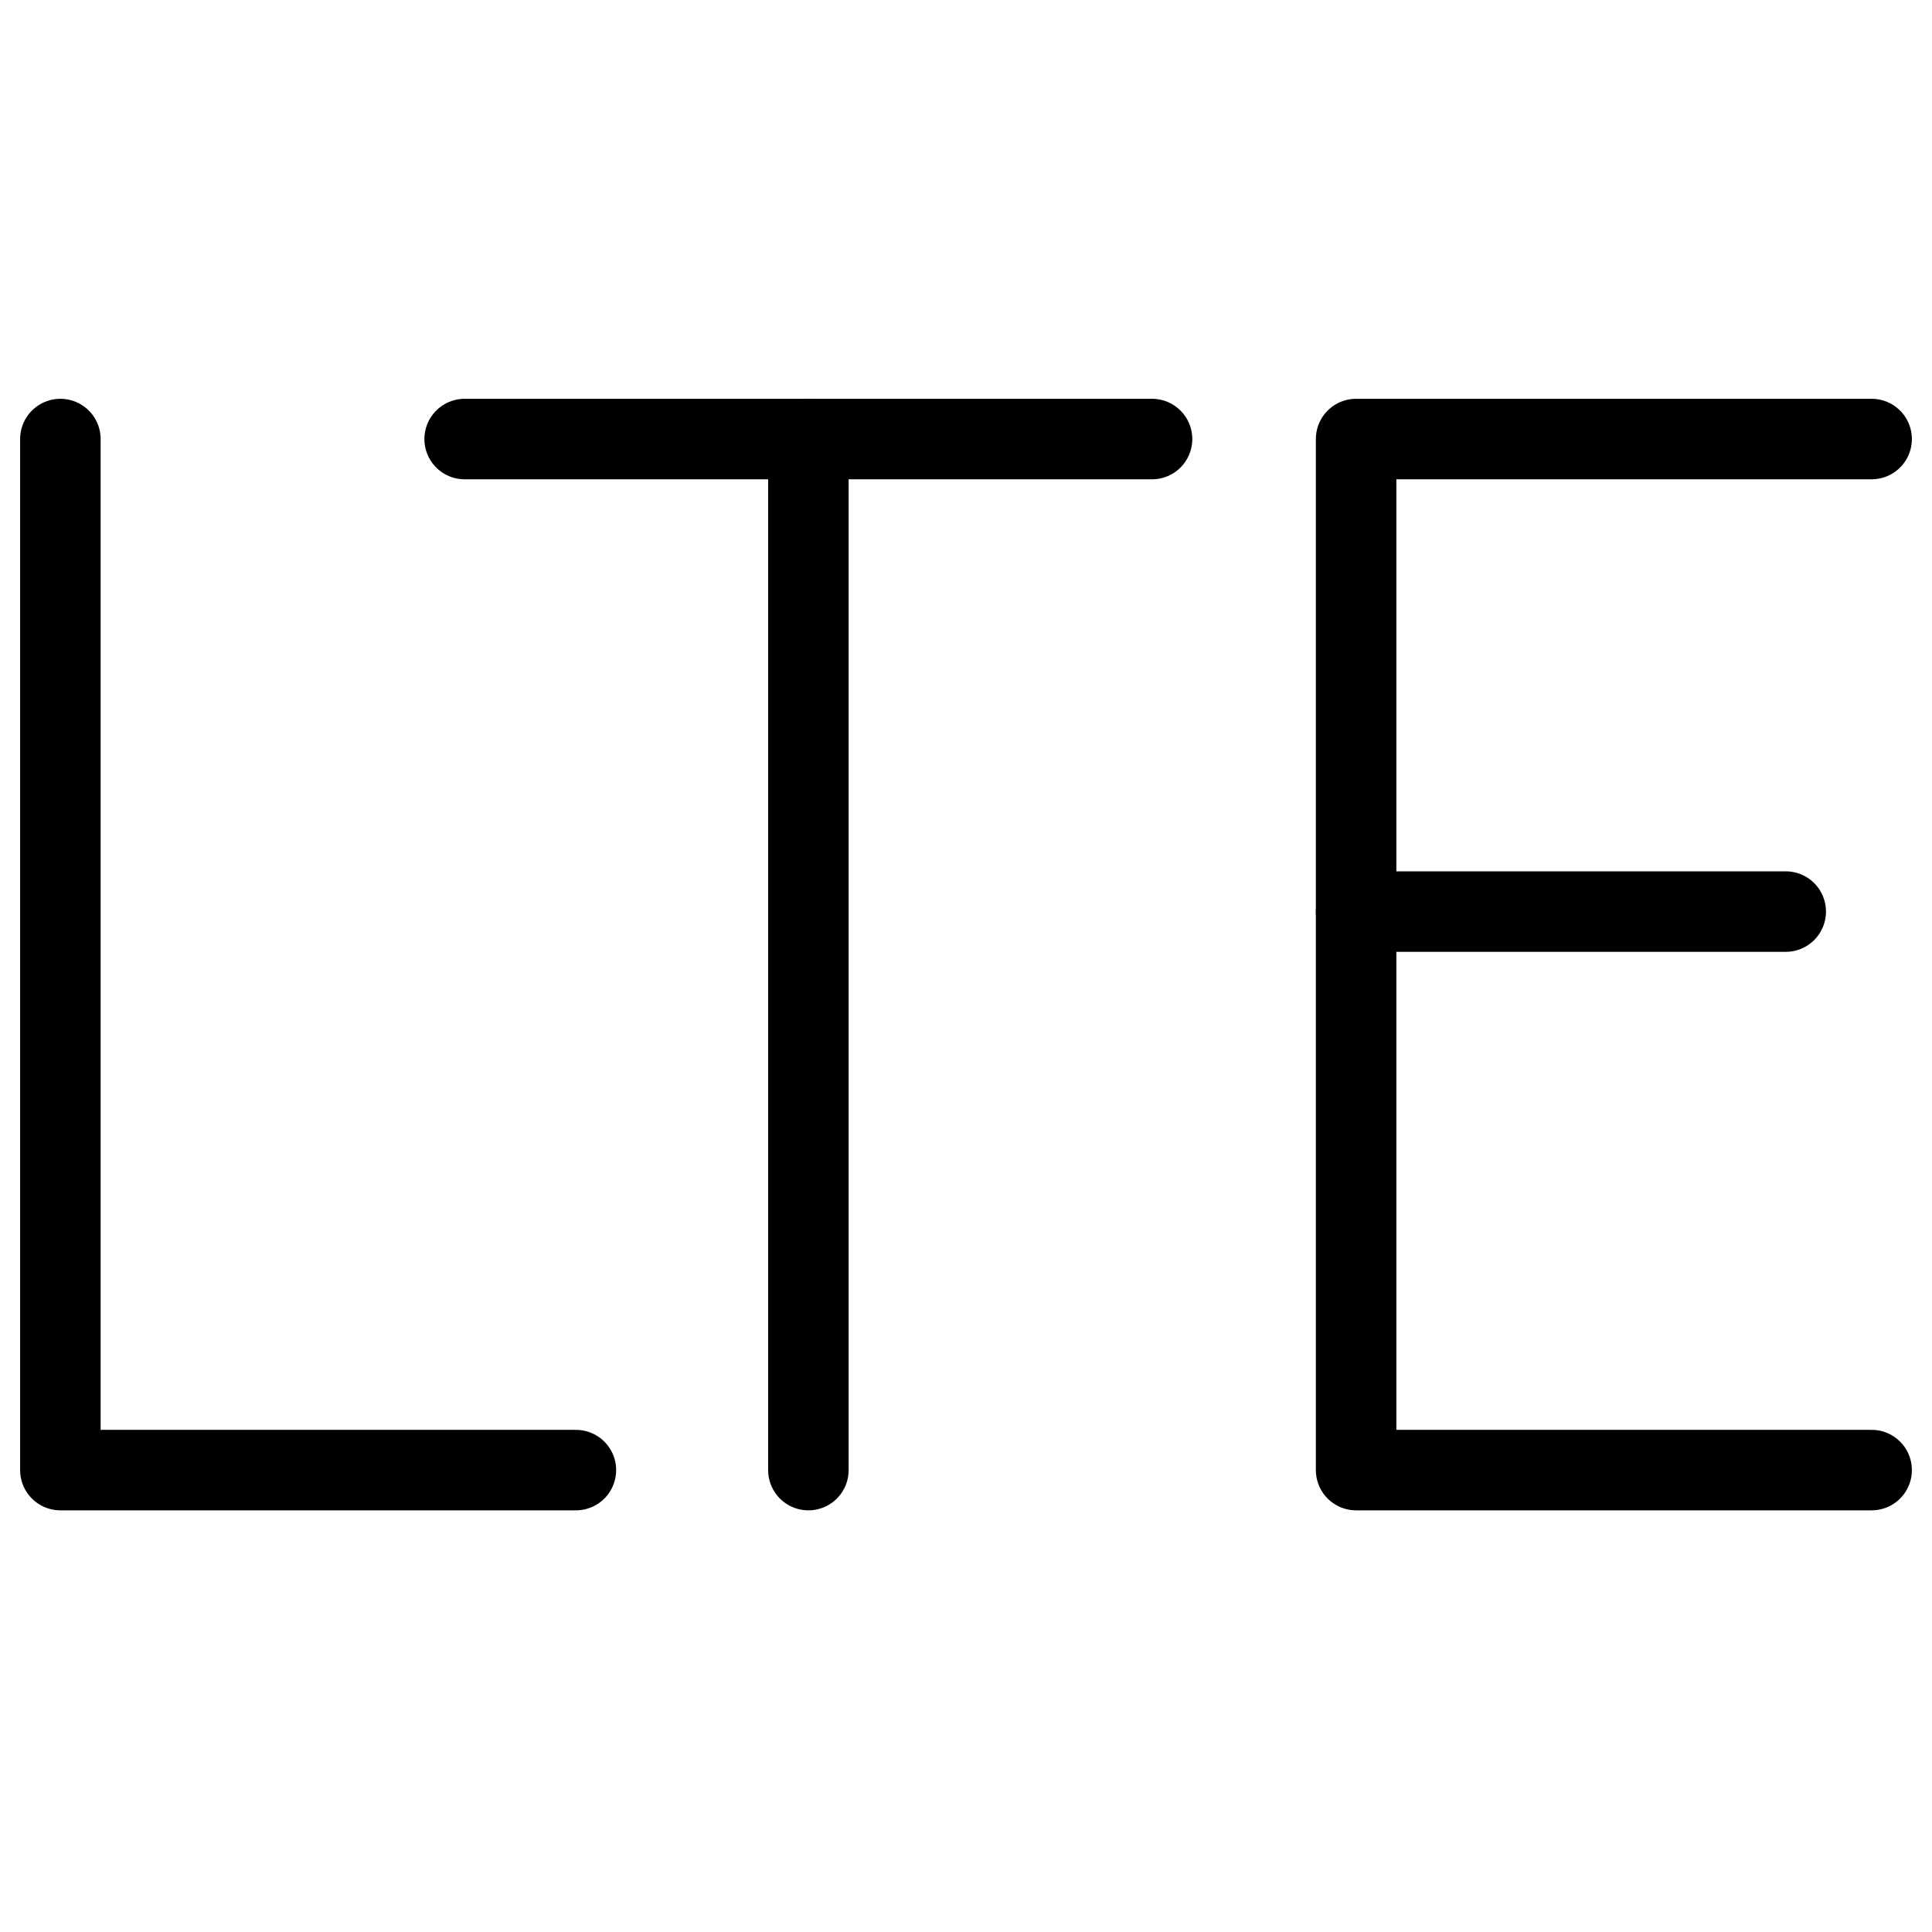
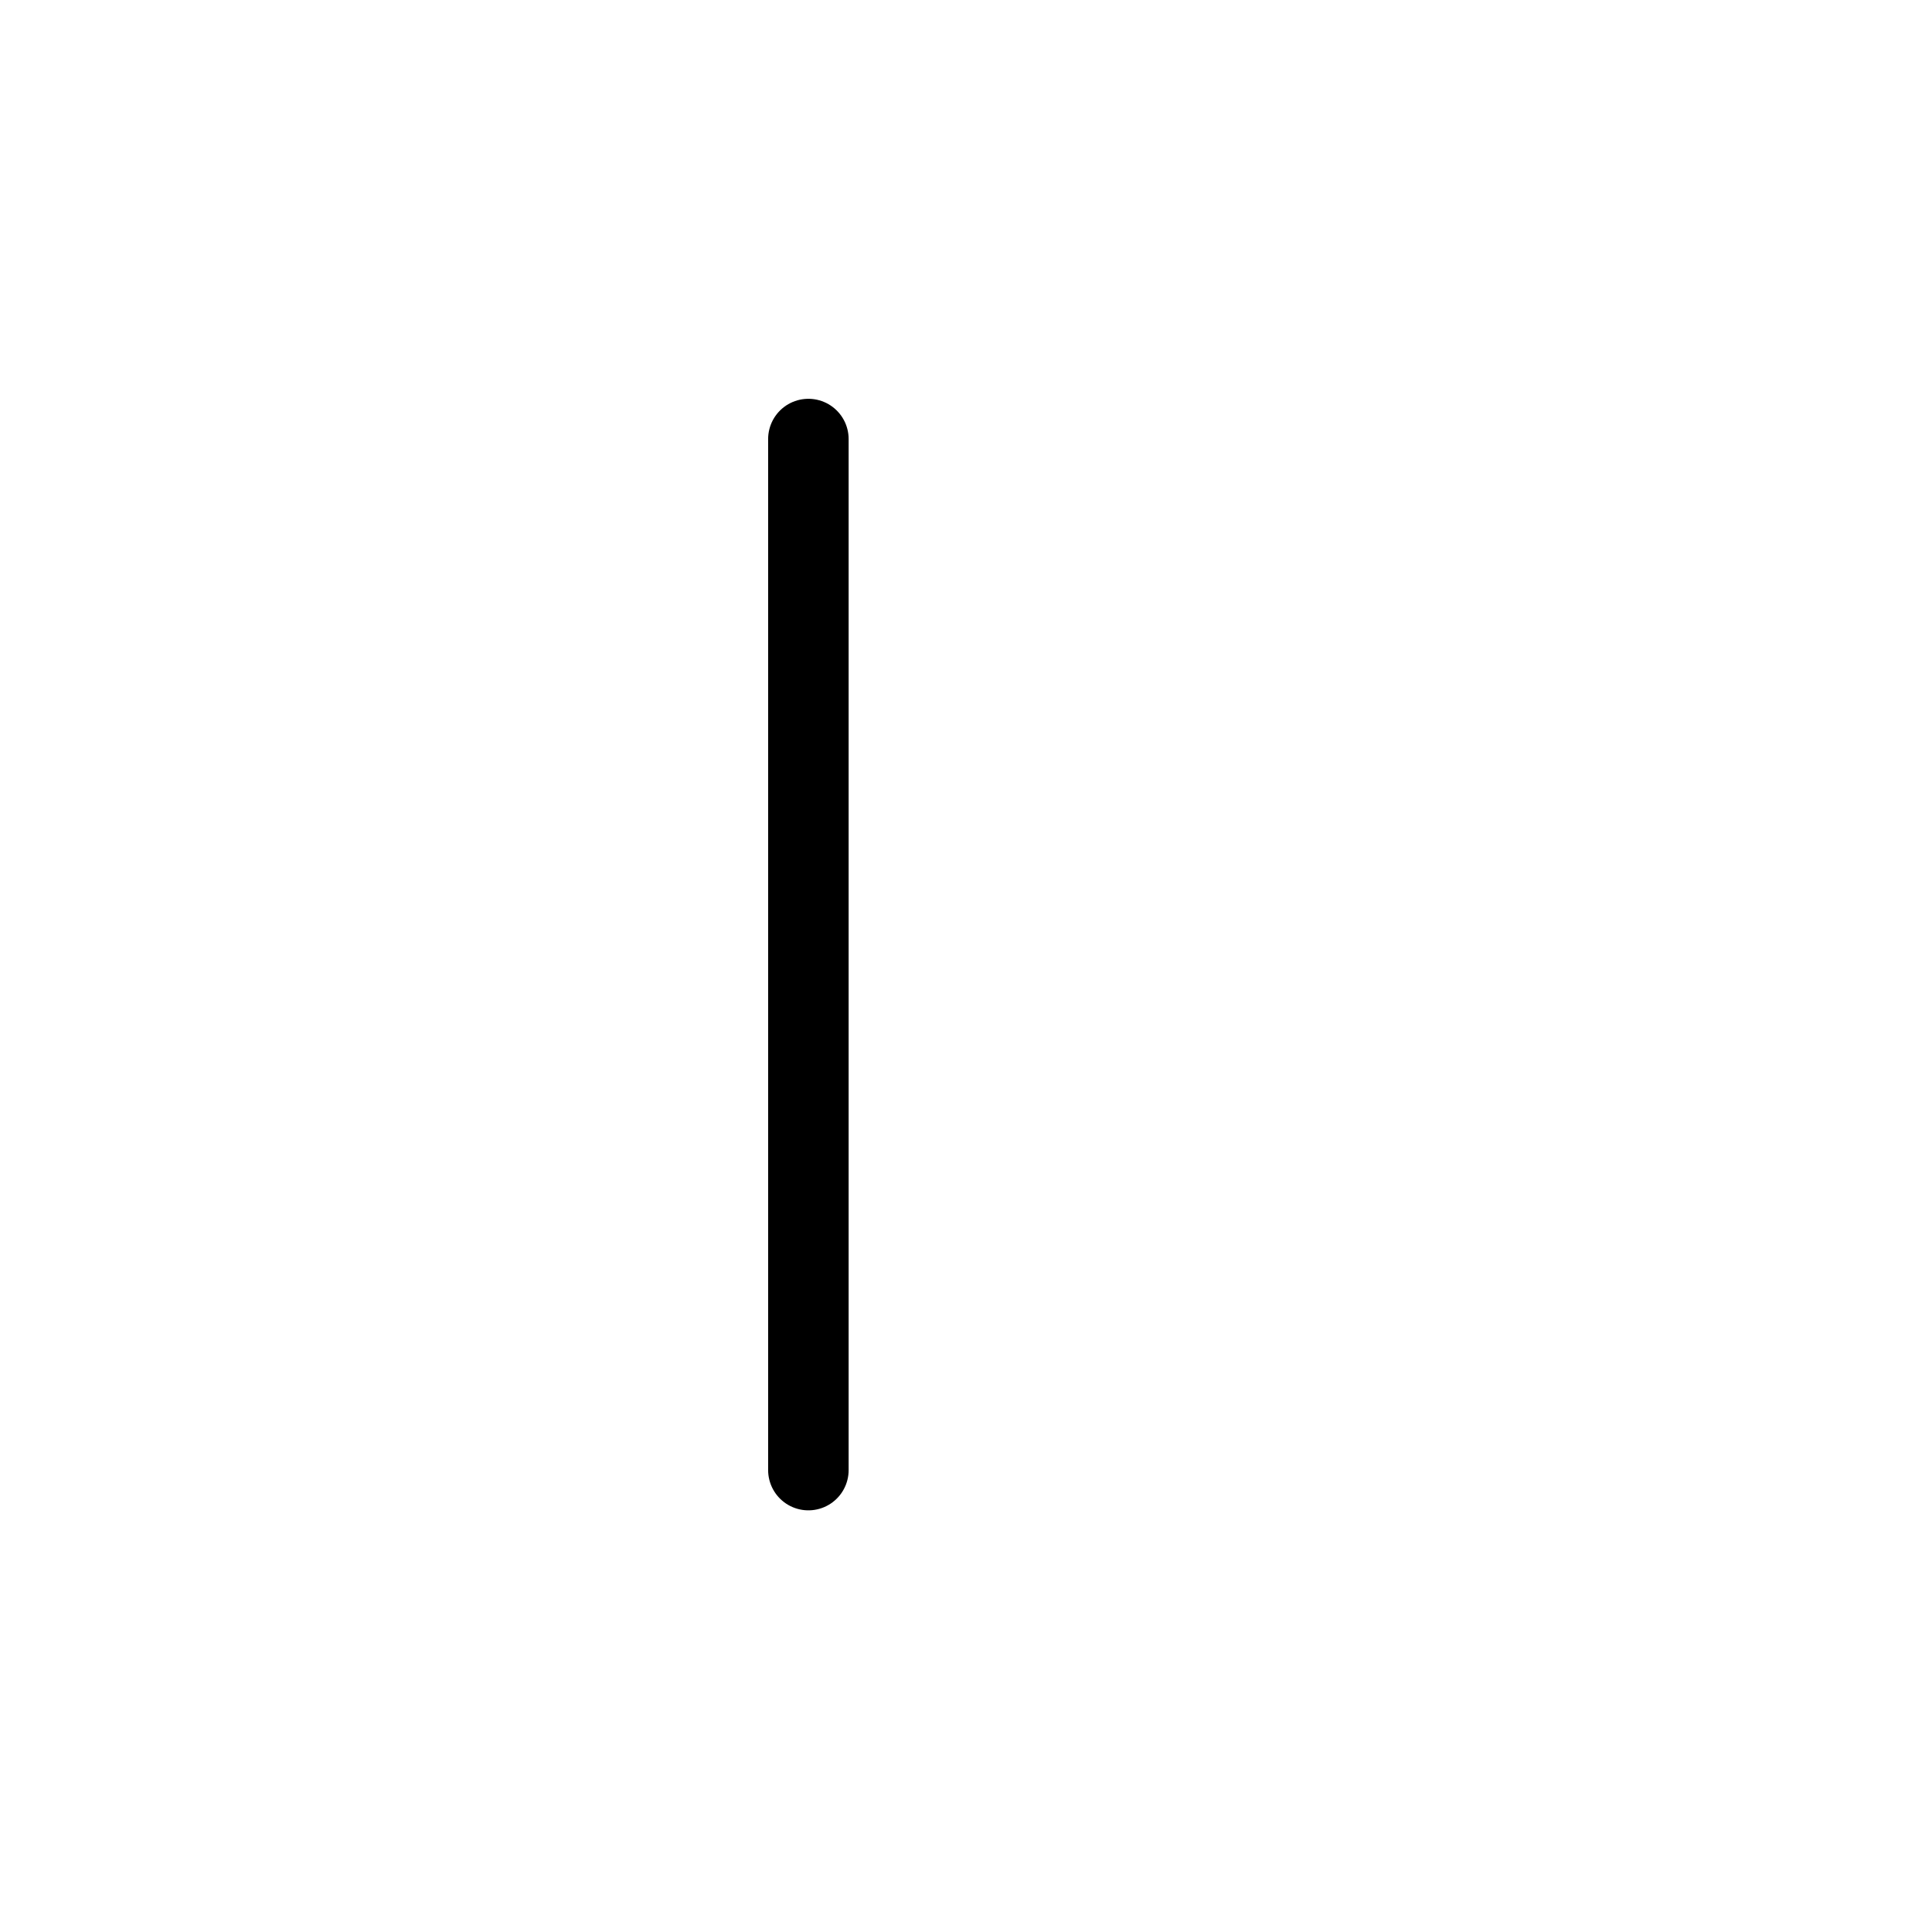
<svg xmlns="http://www.w3.org/2000/svg" fill="none" viewBox="0 0 24 24">
  <path stroke="#000000" stroke-linecap="round" stroke-linejoin="round" d="m10.042 5.454 0 12.808" stroke-width="1" />
-   <path stroke="#000000" stroke-linecap="round" stroke-linejoin="round" d="m5.772 5.454 8.539 0" stroke-width="1" />
-   <path stroke="#000000" stroke-linecap="round" stroke-linejoin="round" d="m23.25 5.454 -6.404 0V18.262H23.25" stroke-width="1" />
-   <path stroke="#000000" stroke-linecap="round" stroke-linejoin="round" d="M16.846 11.324h5.337" stroke-width="1" />
-   <path stroke="#000000" stroke-linecap="round" stroke-linejoin="round" d="M0.75 5.454V18.262h6.404" stroke-width="1" />
</svg>